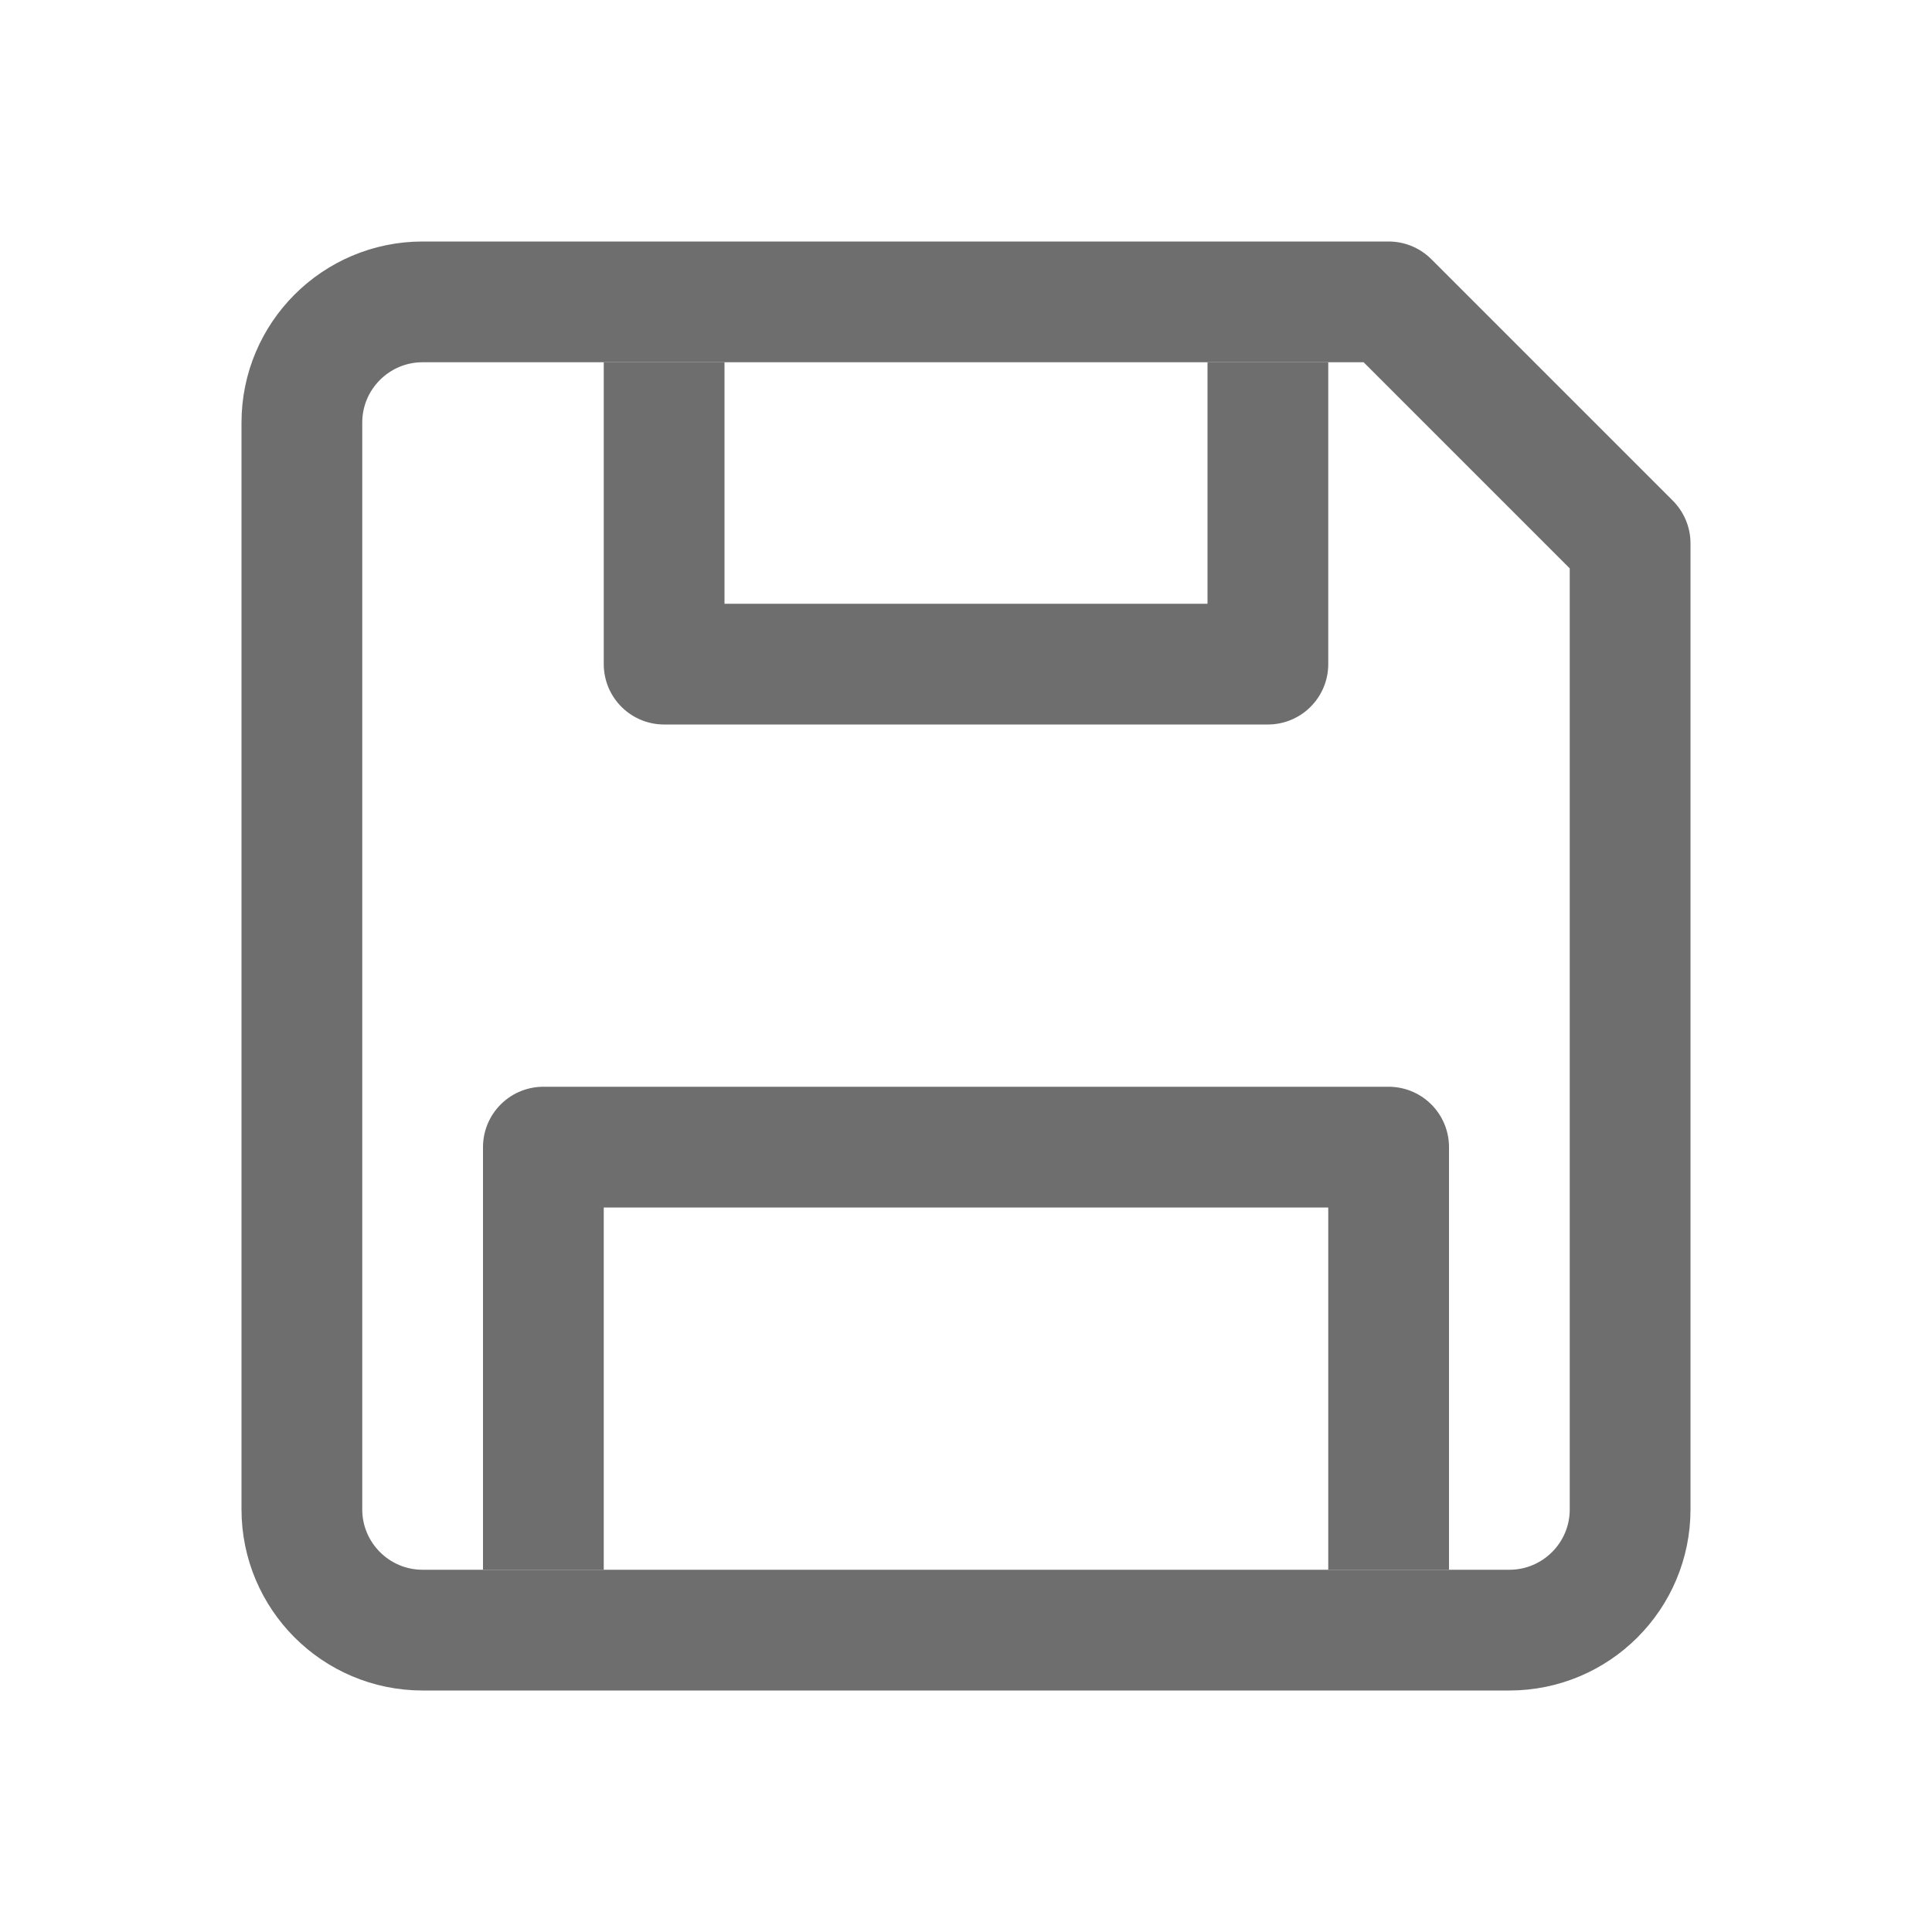
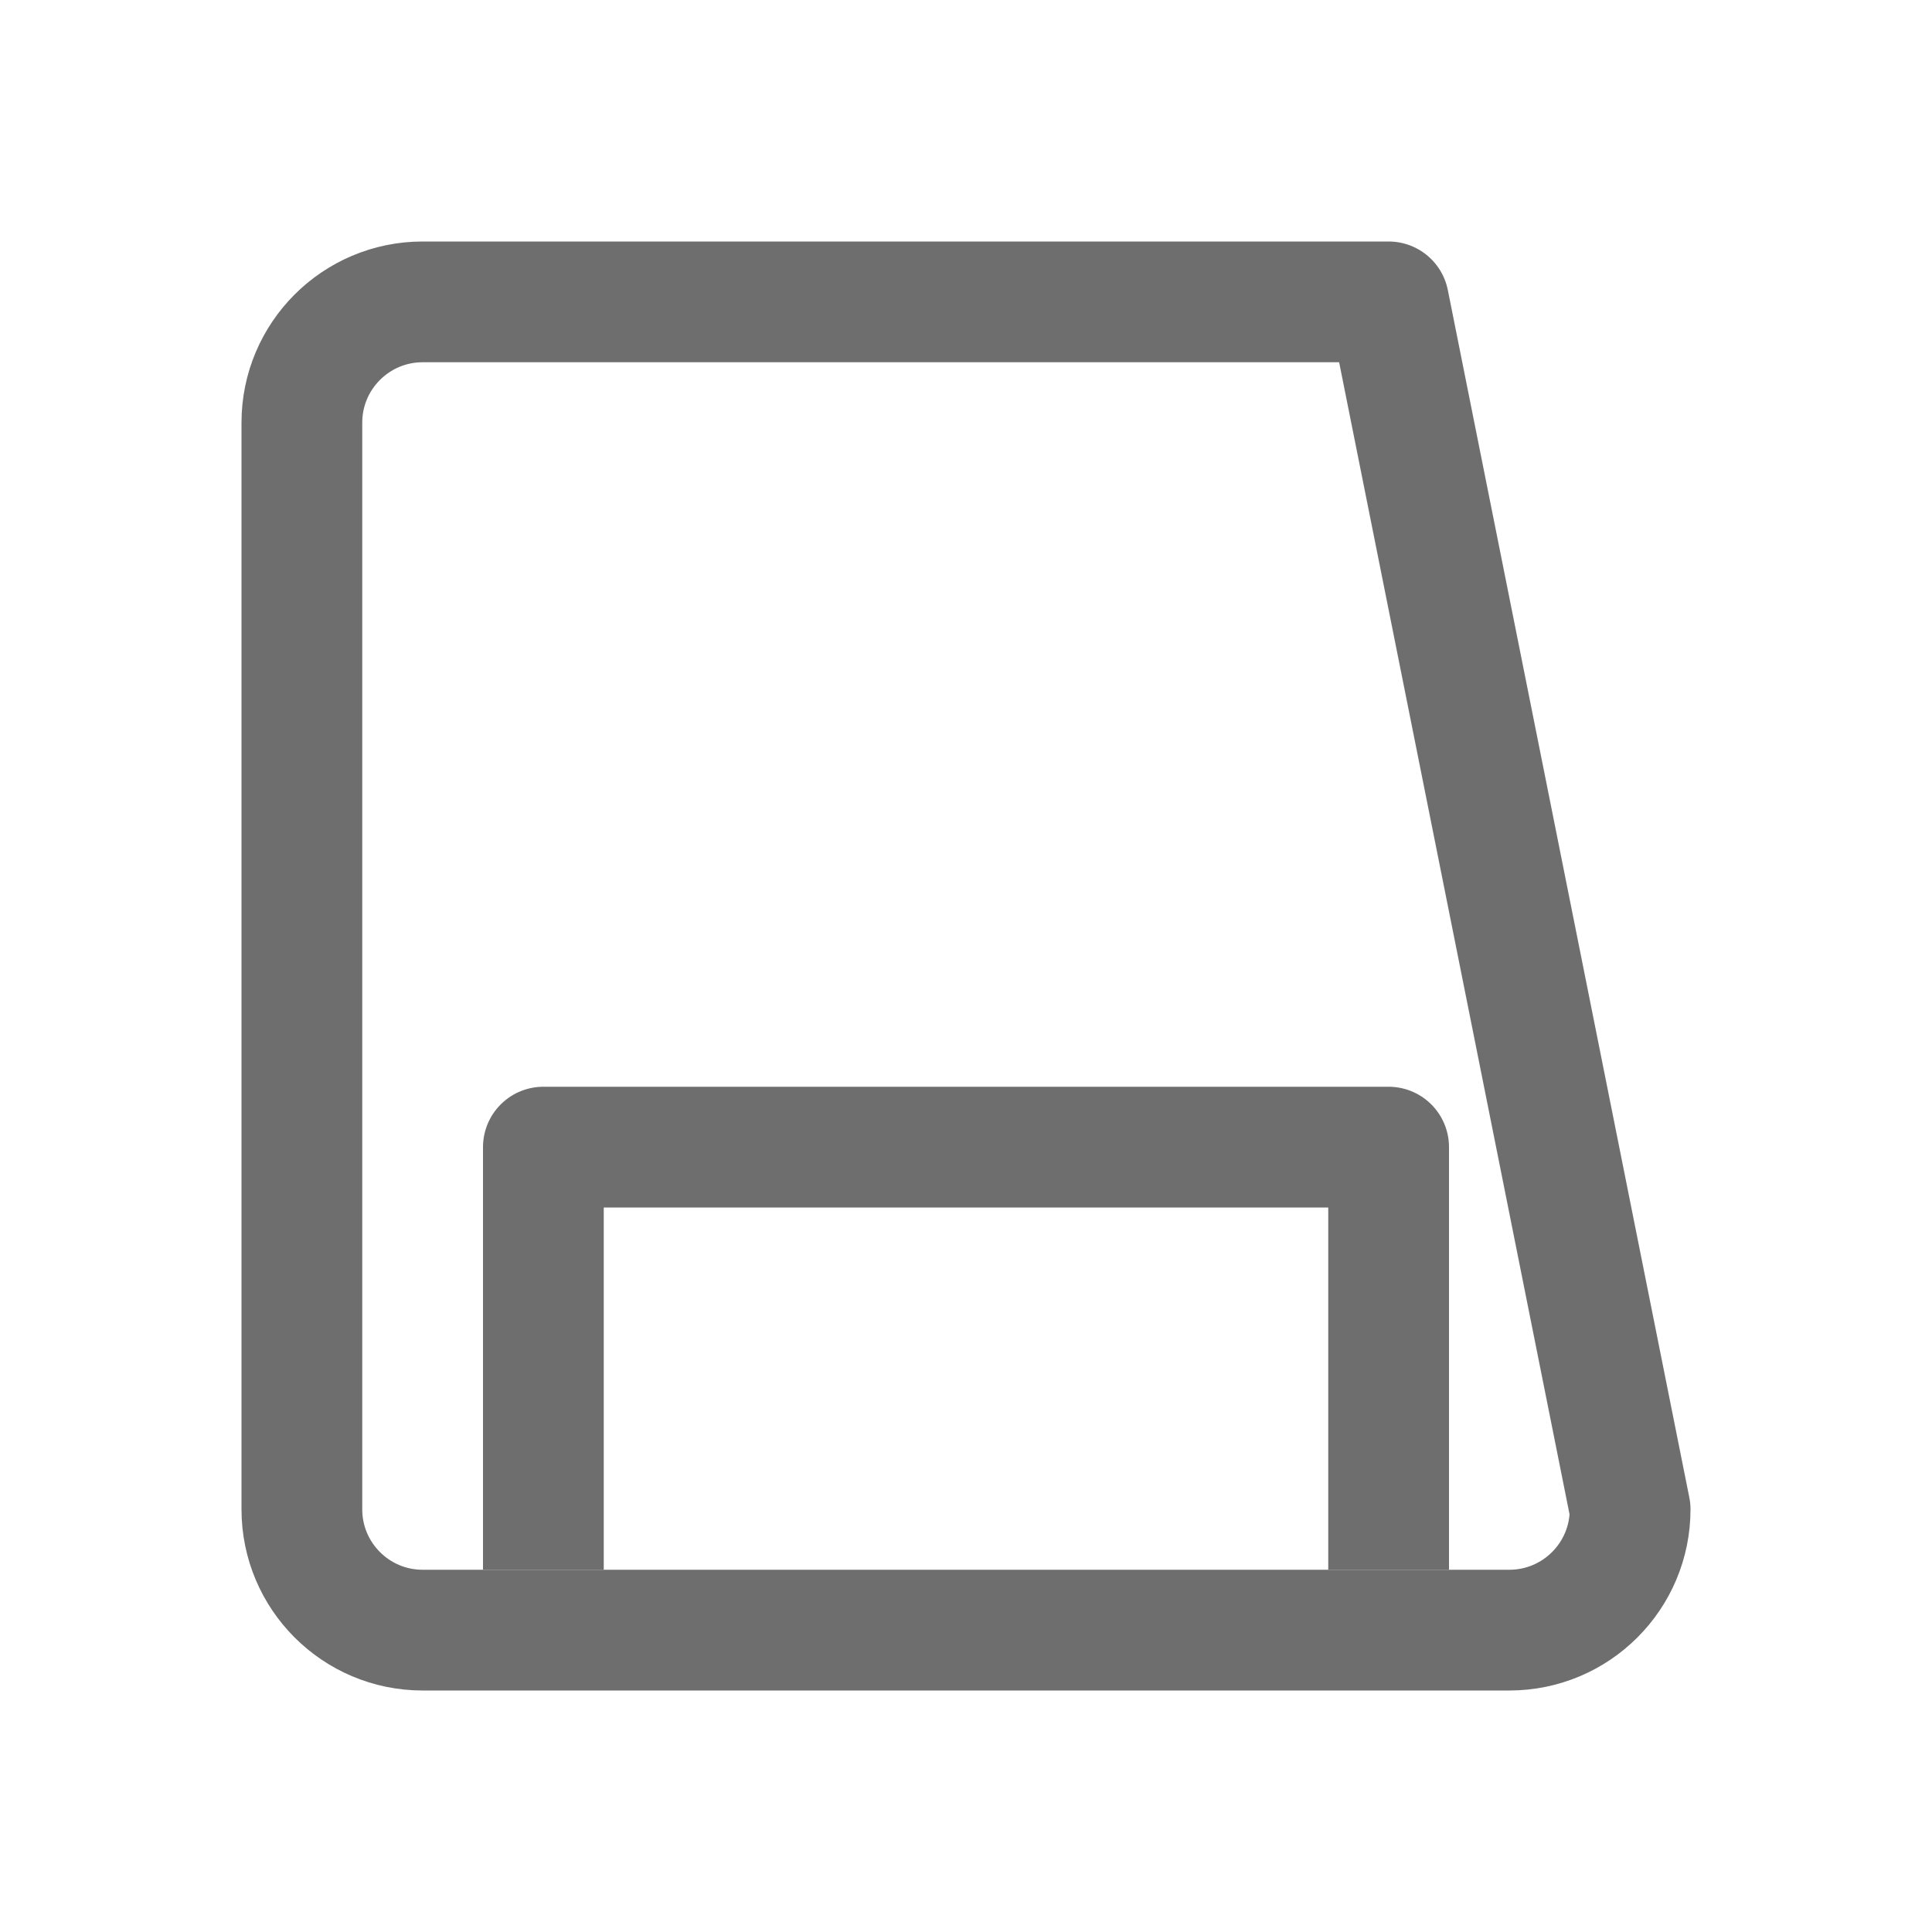
<svg xmlns="http://www.w3.org/2000/svg" width="16" height="16" viewBox="0 0 16 16">
  <g fill="none" fill-rule="evenodd" stroke-linejoin="round">
-     <path stroke="#6E6E6E" d="M3.5,2.5 L11.5,2.5 L11.5,2.5 L13.5,4.5 L13.5,12.5 C13.5,13.052 13.052,13.5 12.5,13.5 L3.5,13.5 C2.948,13.5 2.5,13.052 2.5,12.5 L2.5,3.5 C2.5,2.948 2.948,2.5 3.5,2.5 Z" />
+     <path stroke="#6E6E6E" d="M3.5,2.5 L11.5,2.5 L11.5,2.5 L13.5,12.5 C13.5,13.052 13.052,13.5 12.5,13.5 L3.5,13.5 C2.948,13.5 2.5,13.052 2.5,12.5 L2.5,3.5 C2.5,2.948 2.948,2.5 3.5,2.5 Z" />
    <polyline stroke="#6E6E6E" points="4.5 13 4.5 9.5 11.5 9.5 11.5 13" />
-     <polyline stroke="#6E6E6E" points="5.5 3 5.5 5.5 10.5 5.5 10.5 3" />
  </g>
</svg>